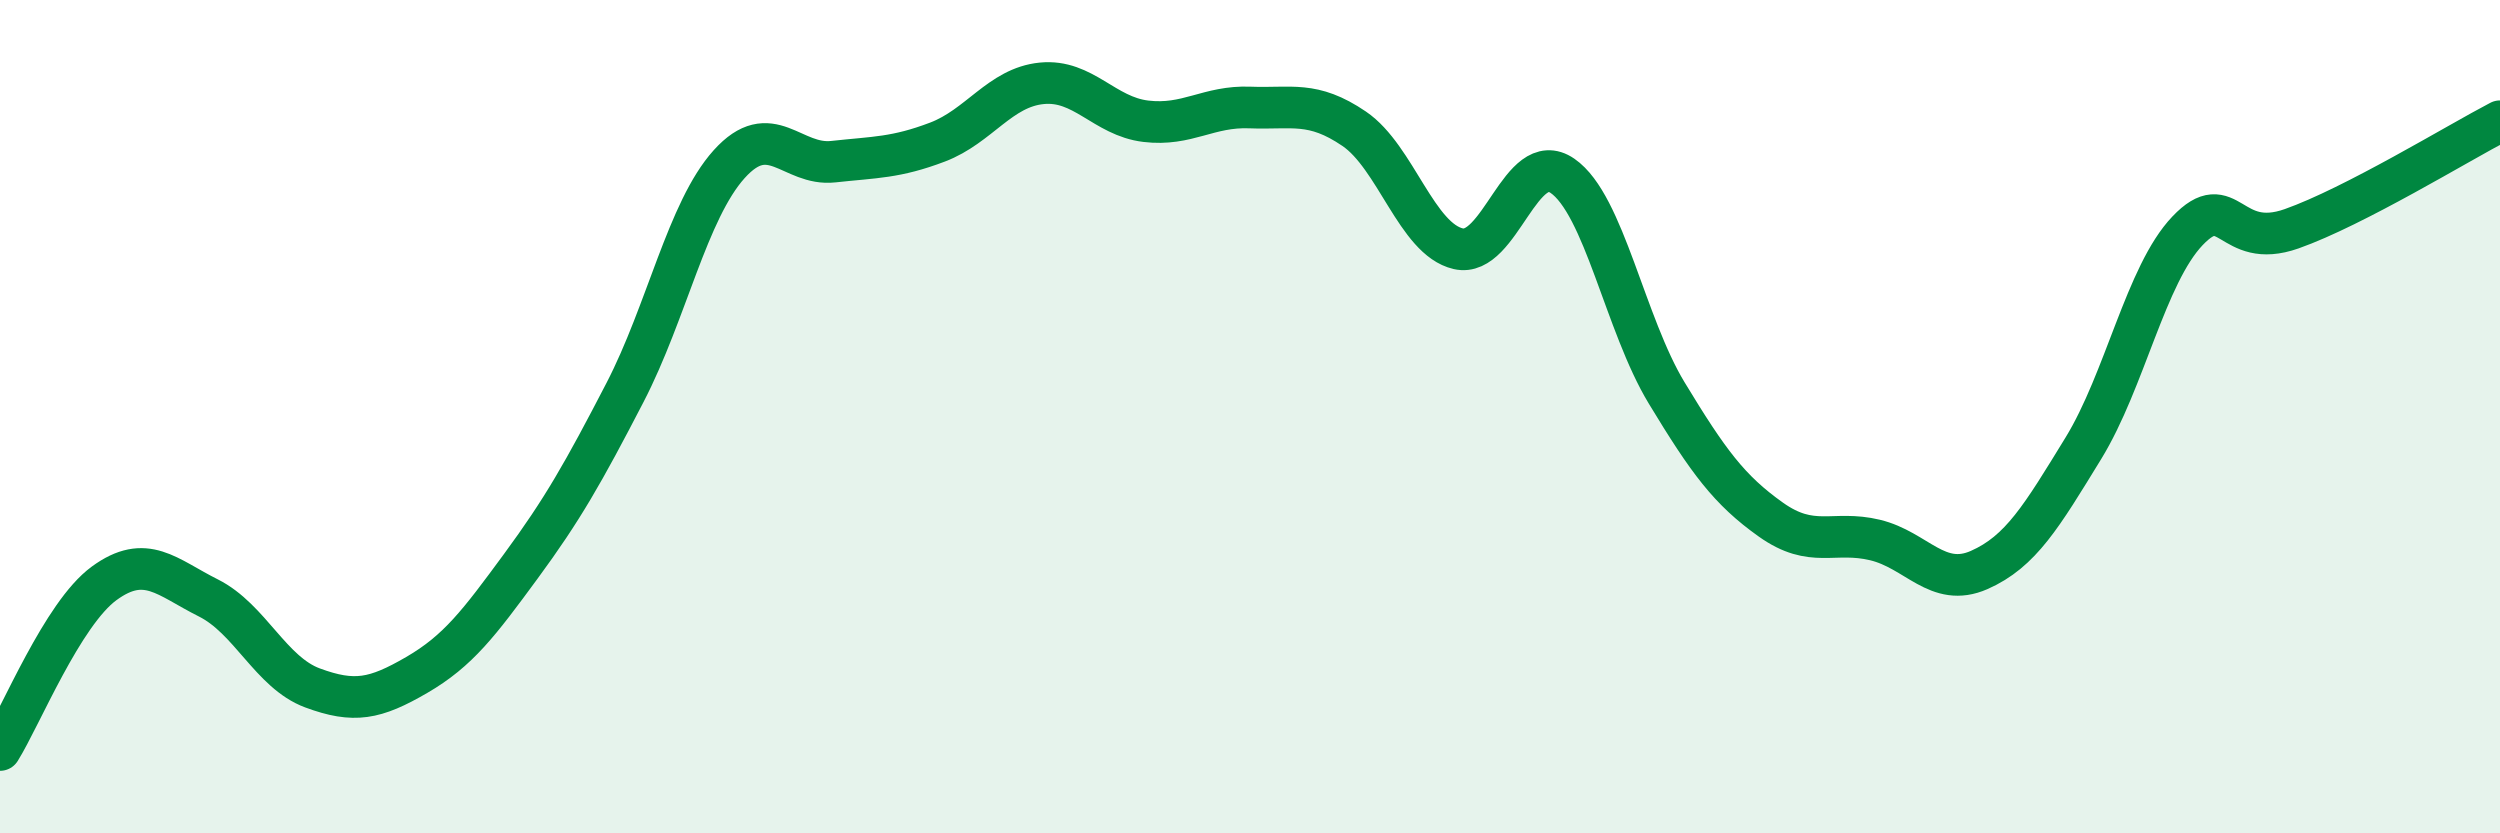
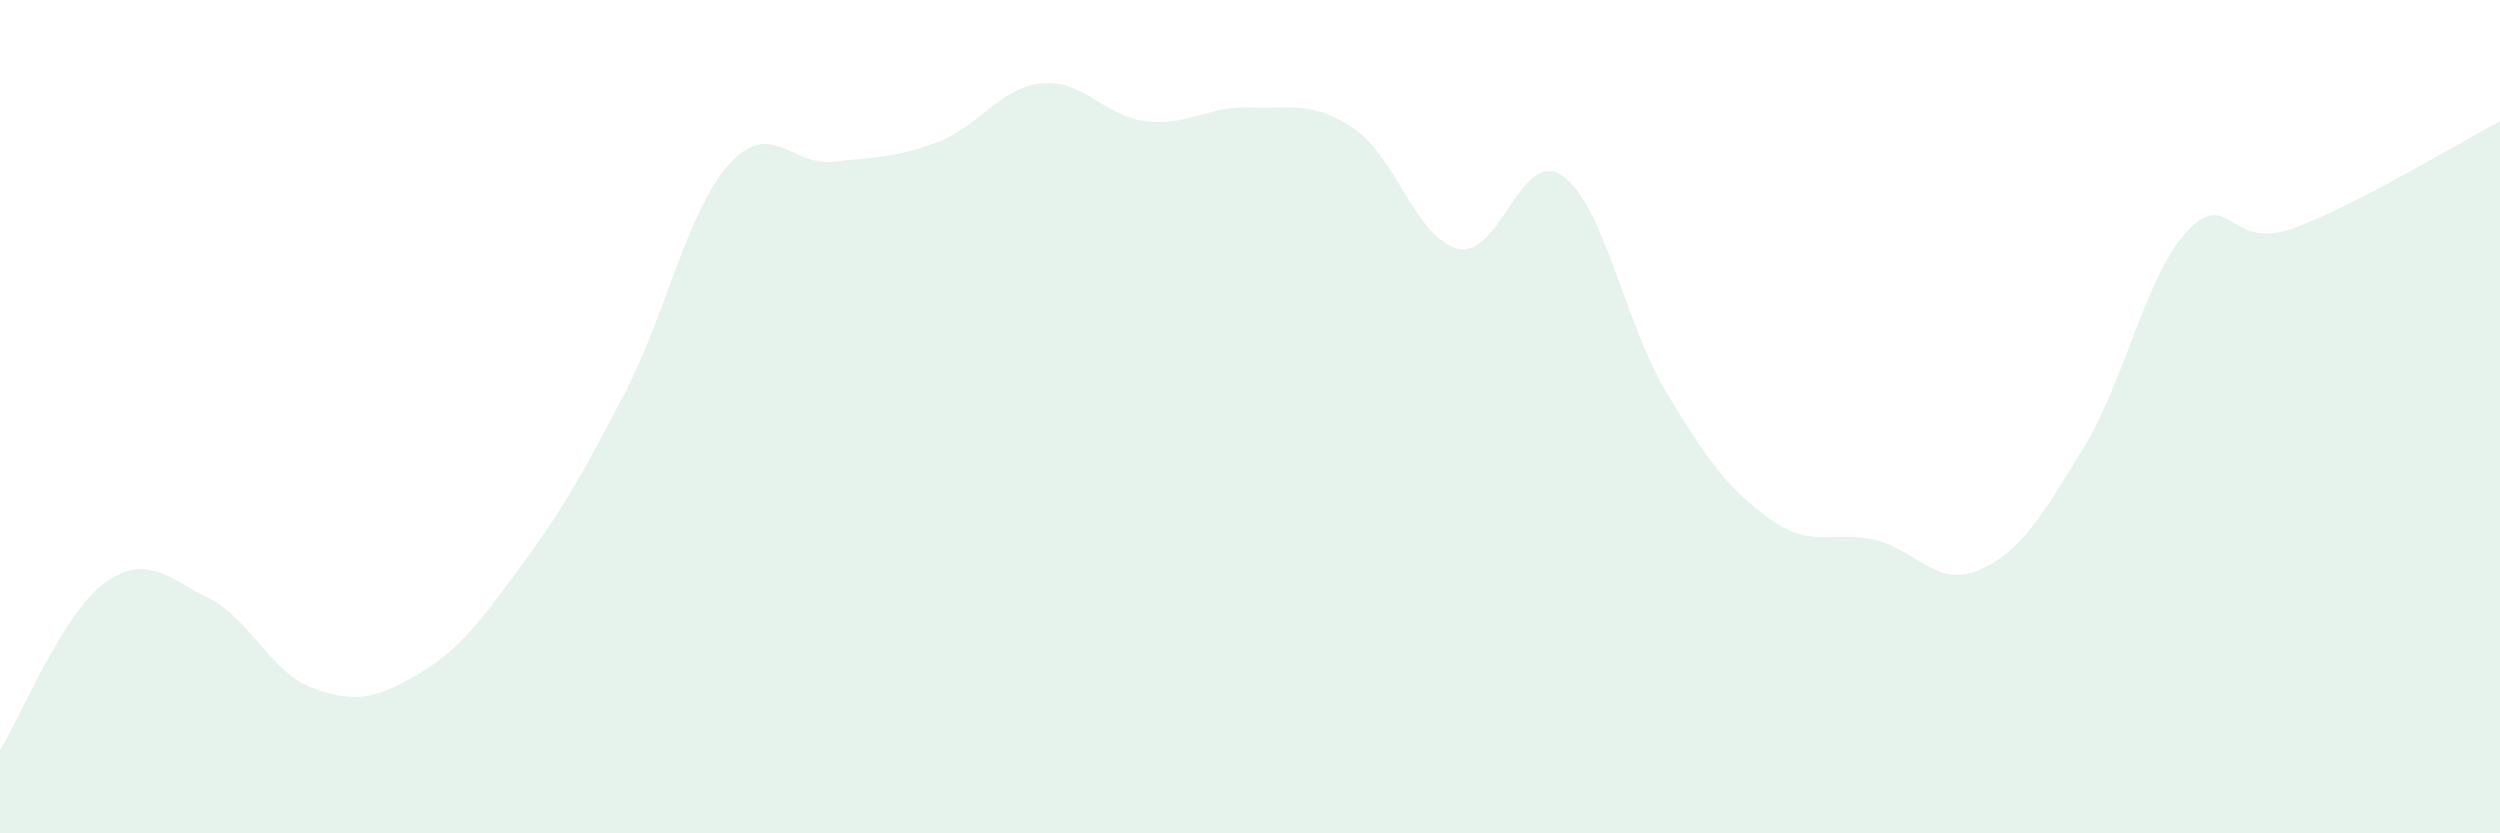
<svg xmlns="http://www.w3.org/2000/svg" width="60" height="20" viewBox="0 0 60 20">
  <path d="M 0,18 C 0.5,17.2 1.5,14.73 2.5,14 C 3.5,13.27 4,13.85 5,14.35 C 6,14.85 6.5,16.14 7.5,16.51 C 8.5,16.88 9,16.78 10,16.2 C 11,15.62 11.5,14.95 12.5,13.59 C 13.5,12.23 14,11.35 15,9.42 C 16,7.49 16.5,5.05 17.5,3.94 C 18.5,2.83 19,3.99 20,3.88 C 21,3.77 21.5,3.79 22.5,3.41 C 23.5,3.03 24,2.1 25,2 C 26,1.9 26.5,2.79 27.5,2.91 C 28.5,3.03 29,2.54 30,2.58 C 31,2.62 31.5,2.41 32.5,3.09 C 33.5,3.77 34,5.74 35,5.97 C 36,6.2 36.5,3.53 37.5,4.22 C 38.5,4.91 39,7.78 40,9.43 C 41,11.08 41.5,11.76 42.5,12.47 C 43.5,13.18 44,12.72 45,12.96 C 46,13.2 46.5,14.12 47.5,13.68 C 48.5,13.24 49,12.39 50,10.76 C 51,9.13 51.5,6.59 52.5,5.54 C 53.5,4.49 53.5,6.02 55,5.49 C 56.5,4.96 59,3.43 60,2.91L60 20L0 20Z" fill="#008740" opacity="0.1" stroke-linecap="round" stroke-linejoin="round" />
-   <path d="M 0,18 C 0.5,17.2 1.5,14.73 2.5,14 C 3.5,13.27 4,13.85 5,14.35 C 6,14.85 6.5,16.14 7.5,16.51 C 8.5,16.88 9,16.78 10,16.2 C 11,15.62 11.5,14.95 12.5,13.59 C 13.5,12.23 14,11.35 15,9.42 C 16,7.49 16.5,5.05 17.5,3.94 C 18.5,2.83 19,3.99 20,3.88 C 21,3.77 21.5,3.79 22.5,3.41 C 23.5,3.03 24,2.1 25,2 C 26,1.9 26.5,2.79 27.5,2.91 C 28.5,3.03 29,2.54 30,2.58 C 31,2.62 31.5,2.41 32.5,3.09 C 33.5,3.77 34,5.74 35,5.97 C 36,6.2 36.5,3.53 37.5,4.22 C 38.5,4.91 39,7.78 40,9.43 C 41,11.08 41.5,11.76 42.5,12.47 C 43.5,13.18 44,12.72 45,12.96 C 46,13.2 46.5,14.12 47.5,13.68 C 48.5,13.24 49,12.39 50,10.76 C 51,9.13 51.5,6.59 52.5,5.54 C 53.5,4.49 53.5,6.02 55,5.49 C 56.5,4.96 59,3.43 60,2.91" stroke="#008740" stroke-width="1" fill="none" stroke-linecap="round" stroke-linejoin="round" />
</svg>